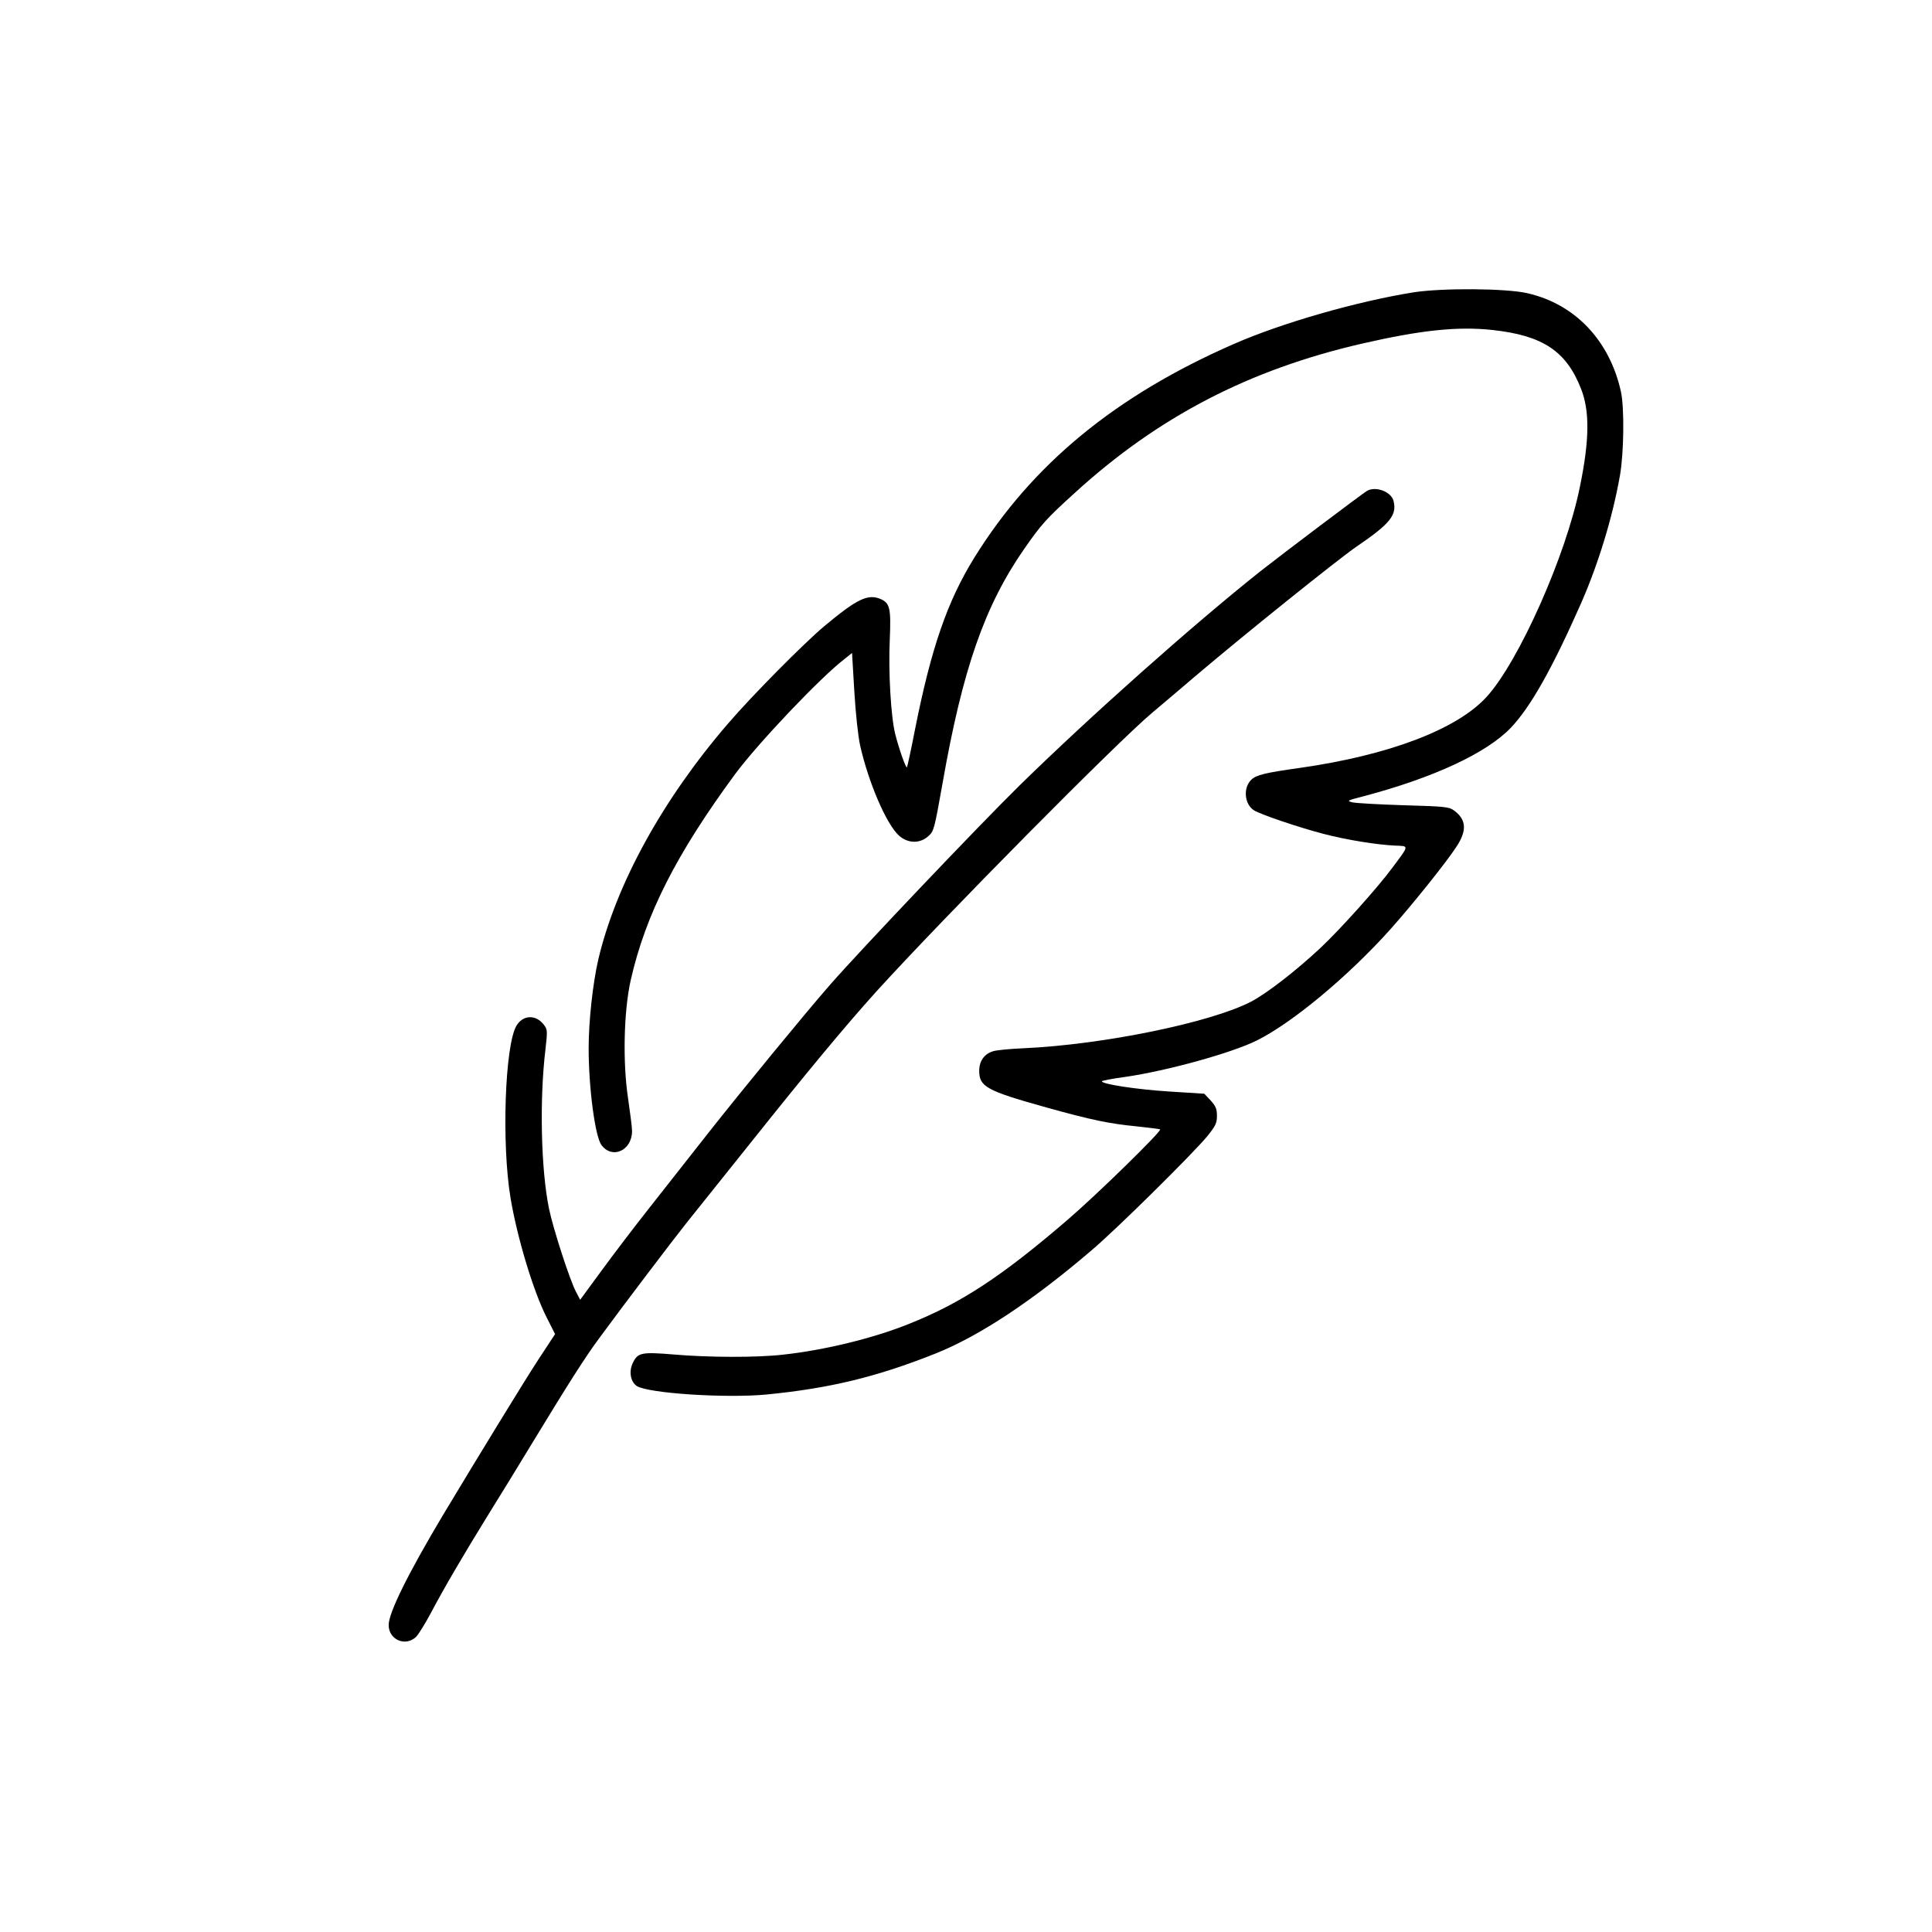
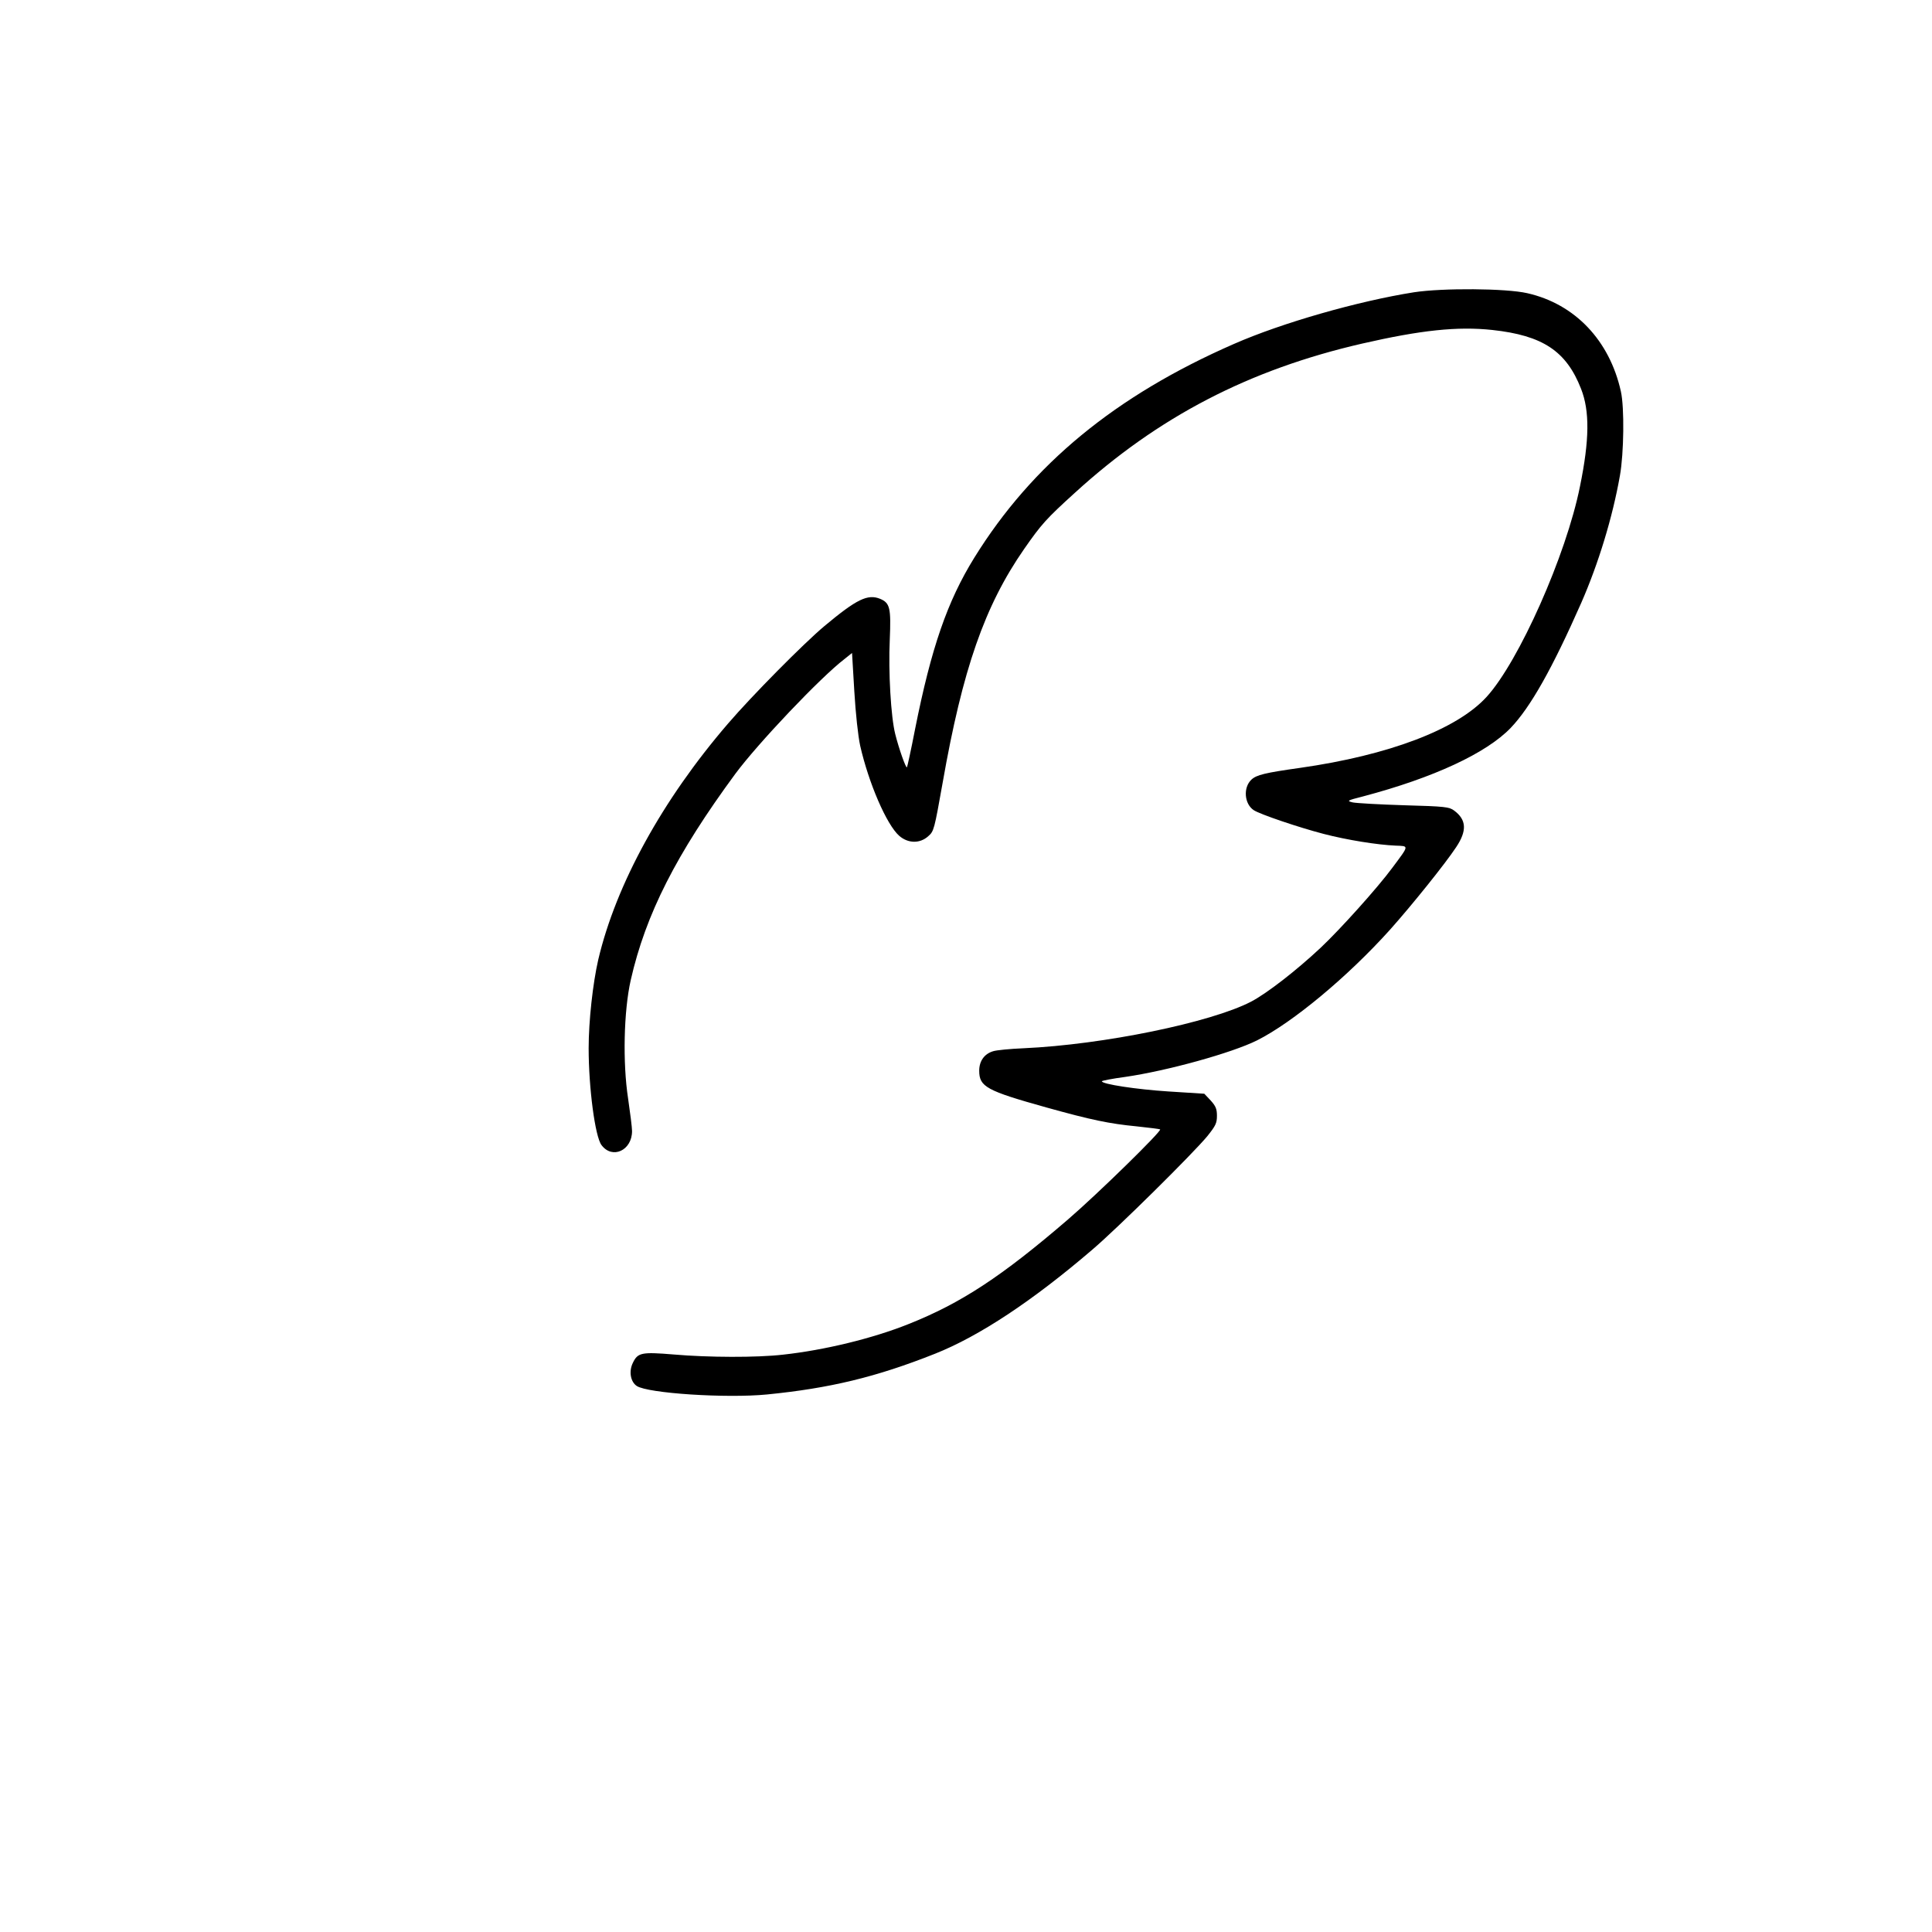
<svg xmlns="http://www.w3.org/2000/svg" width="1024pt" viewBox="0 0 1024 1024" preserveAspectRatio="xMidYMid meet" height="1024pt">
  <g transform="matrix(.1 0 0 -.1 0 1024)">
    <path d="m7495 8691c-297-47-700-162-955-274-629-275-1070-639-1376-1133-143-231-228-477-314-909-21-109-41-199-43-202-6-5-43 100-62 176-23 90-37 330-29 501 7 168 1 194-51 216-66 27-125-2-295-144-110-92-386-371-512-518-347-403-593-851-687-1250-29-126-51-326-51-470 0-209 34-468 68-513 57-77 162-29 162 74 0 20-10 97-21 173-29 189-23 463 14 627 79 349 242 669 554 1093 120 162 452 512 579 609l40 32 12-202c7-119 20-238 31-289 45-198 140-419 207-478 47-41 110-42 154-2 30 26 32 35 76 282 106 604 223 939 432 1240 92 132 116 159 269 298 442 403 923 653 1523 791 310 71 505 92 690 72 267-29 392-112 470-312 46-117 45-270-6-518-73-364-324-928-495-1115-157-172-518-309-989-376-185-26-230-37-257-62-45-42-38-129 12-162 33-22 240-92 371-126 123-32 285-58 381-62 72-3 73 4-17-117-79-107-276-326-380-424-129-121-285-242-369-286-214-111-784-228-1206-247-71-3-145-10-162-16-46-14-73-52-73-103 0-85 38-106 357-195 237-66 333-86 478-100 66-7 122-14 124-16 9-9-329-340-488-477-352-303-567-444-846-555-190-76-445-138-665-162-139-16-396-15-580 1-170 14-190 10-216-45-22-45-12-100 21-122 59-39 474-66 690-45 333 33 579 92 891 216 234 93 517 280 834 552 135 115 534 510 609 601 44 55 51 69 51 108 0 36-6 51-33 81l-34 36-189 12c-172 11-354 39-354 54 0 3 55 14 123 23 222 32 566 127 700 194 189 95 481 338 704 586 116 130 293 350 351 438 58 87 55 145-11 194-26 19-46 22-265 28-130 4-253 11-272 15-33 8-32 10 55 32 374 99 653 229 782 363 105 110 220 314 374 663 91 208 166 453 205 675 21 118 24 360 5 445-60 271-244 464-496 521-113 26-449 28-600 5z" />
-     <path d="m7245 7638c-25-15-443-330-565-426-355-282-904-770-1278-1137-211-207-844-873-1003-1055-132-151-461-552-641-780-101-129-246-313-321-408s-187-242-249-327l-113-154-22 42c-33 62-121 334-143 440-43 208-51 580-19 845 11 98 11 105-8 130-42 56-111 54-146-5-61-105-79-624-31-913 35-208 119-489 190-630l46-91-90-137c-81-125-310-499-507-827-183-307-285-513-285-578 0-77 87-116 144-64 13 12 50 72 82 132 64 122 171 305 307 525 50 80 152 246 227 370 189 311 284 461 355 556 140 191 395 526 465 614 42 52 191 239 332 415 302 379 512 632 673 810 354 390 1281 1327 1465 1480 52 44 153 129 224 190 254 216 753 617 856 688 178 121 215 167 196 242-12 49-95 80-141 53z" />
  </g>
</svg>